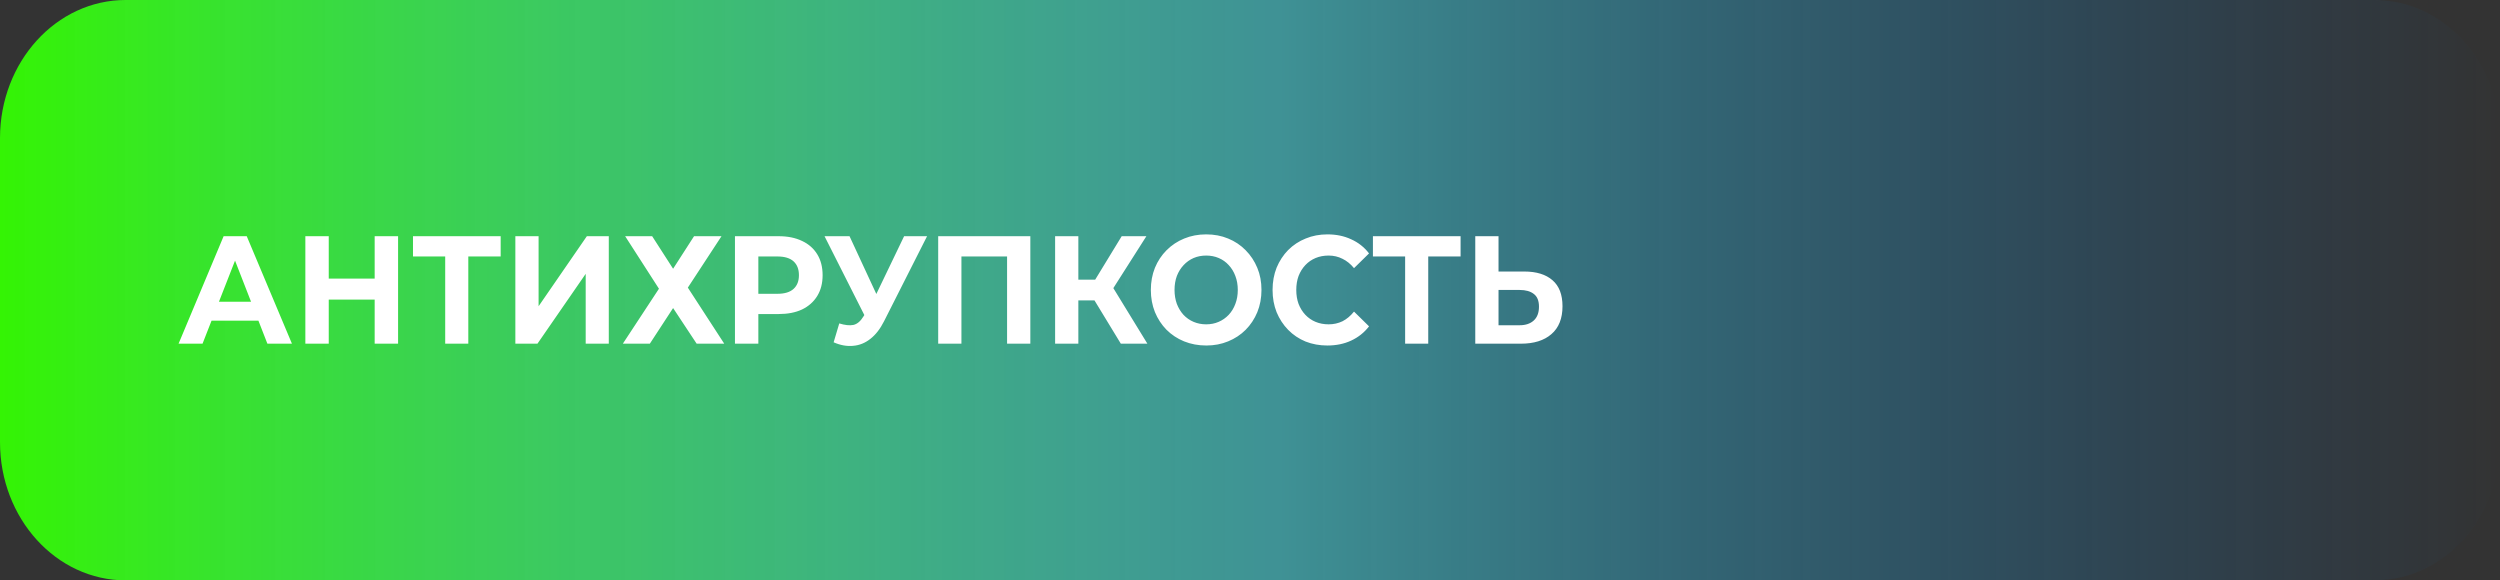
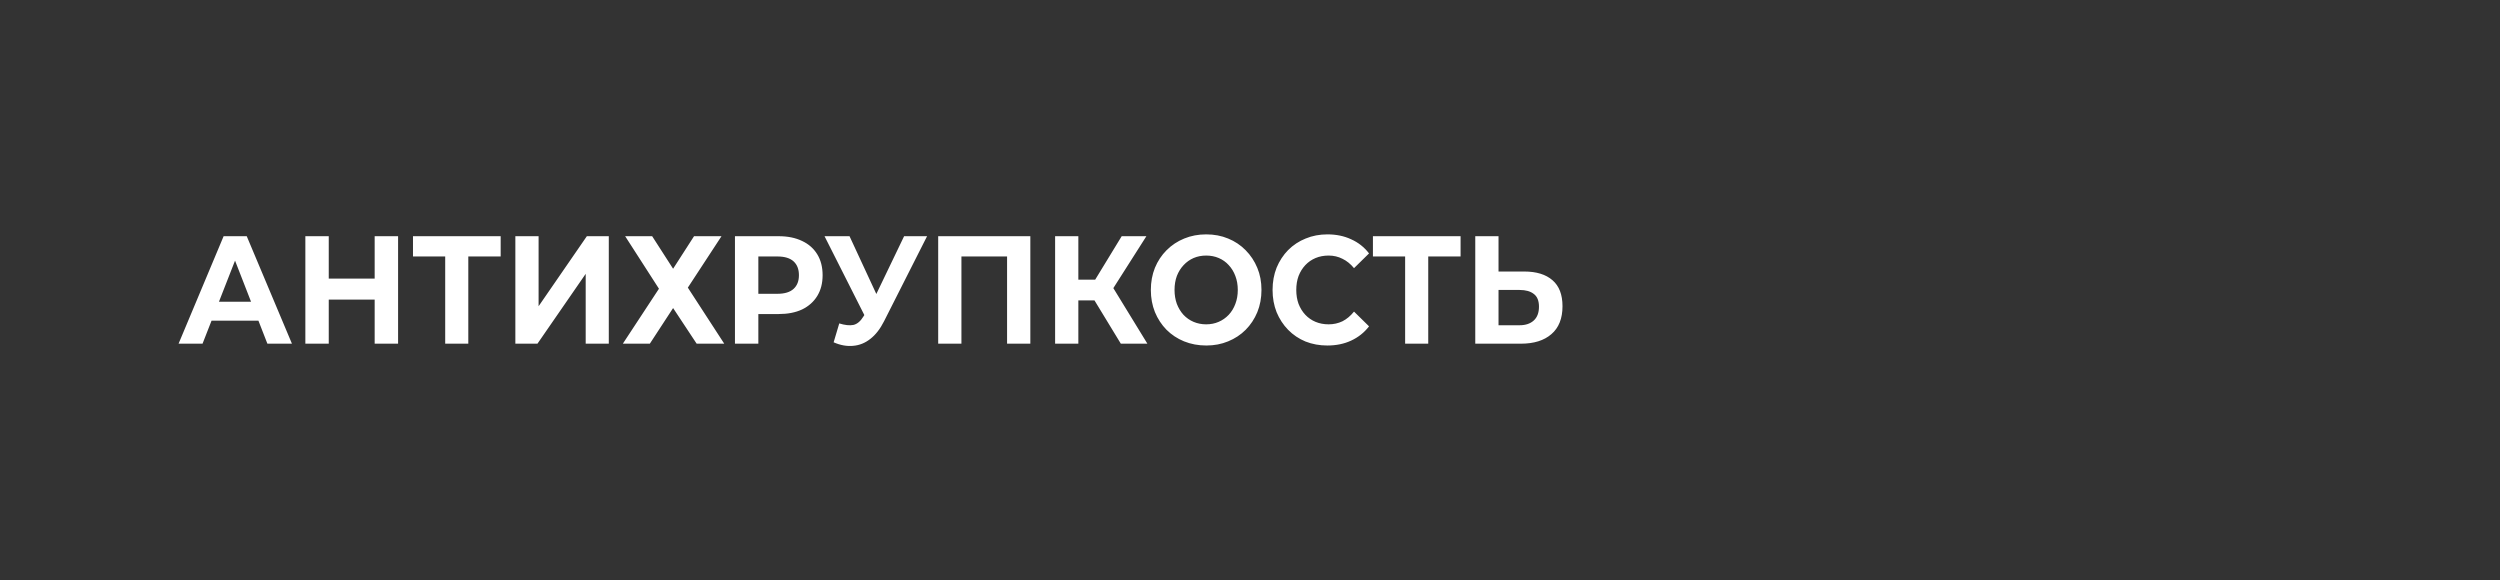
<svg xmlns="http://www.w3.org/2000/svg" width="112" height="26" viewBox="0 0 112 26" fill="none">
  <rect x="0" y="0" width="112" height="26" fill="#333333" stroke="none" />
  <g clip-path="url(#clip0_3921_15)">
-     <path d="M106.372 0H5.628C2.52 0 0 2.772 0 6.191V19.809C0 23.228 2.52 26 5.628 26H106.372C109.48 26 112 23.228 112 19.809V6.191C112 2.772 109.48 0 106.372 0Z" fill="url(#paint0_linear_3921_15)" />
    <path d="M8 15.397L10.018 10.582H11.054L13.079 15.397H11.979L10.323 11.146H10.737L9.074 15.397H8ZM9.009 14.365L9.287 13.519H11.617L11.901 14.365H9.009ZM16.785 10.582H17.834V15.397H16.785V10.582ZM14.728 15.397H13.68V10.582H14.728V15.397ZM16.863 13.423H14.65V12.481H16.863V13.423ZM19.945 15.397V11.236L20.185 11.49H18.502V10.582H22.43V11.49H20.748L20.98 11.236V15.397H19.945ZM23.088 15.397V10.582H24.129V13.719L26.291 10.582H27.274V15.397H26.239V12.268L24.078 15.397H23.088ZM28.007 10.582H29.217L30.155 12.04L31.093 10.582H32.323L30.815 12.886L32.446 15.397H31.21L30.155 13.801L29.113 15.397H27.903L29.521 12.935L28.007 10.582ZM32.926 15.397V10.582H34.887C35.292 10.582 35.641 10.654 35.935 10.796C36.228 10.933 36.454 11.133 36.614 11.394C36.774 11.655 36.853 11.967 36.853 12.329C36.853 12.687 36.774 12.996 36.614 13.258C36.454 13.519 36.228 13.721 35.935 13.863C35.641 14.001 35.292 14.069 34.887 14.069H33.508L33.974 13.567V15.397H32.926ZM33.974 13.691L33.508 13.162H34.828C35.152 13.162 35.393 13.088 35.553 12.941C35.713 12.795 35.792 12.591 35.792 12.329C35.792 12.063 35.713 11.857 35.553 11.71C35.393 11.564 35.152 11.49 34.828 11.49H33.508L33.974 10.961V13.691ZM37.599 14.489C37.849 14.567 38.059 14.59 38.227 14.558C38.399 14.521 38.552 14.393 38.686 14.172L38.906 13.822L39.003 13.705L40.504 10.582H41.533L39.605 14.393C39.432 14.736 39.227 15 38.99 15.183C38.757 15.367 38.501 15.47 38.22 15.493C37.94 15.52 37.649 15.468 37.347 15.335L37.599 14.489ZM38.984 14.633L36.939 10.582H38.059L39.559 13.815L38.984 14.633ZM42.031 15.397V10.582H46.159V15.397H45.117V11.236L45.356 11.49H42.833L43.072 11.236V15.397H42.031ZM50.213 15.397L48.802 13.079L49.65 12.536L51.403 15.397H50.213ZM47.269 15.397V10.582H48.31V15.397H47.269ZM48.006 13.457V12.529H49.585V13.457H48.006ZM49.747 13.113L48.783 12.99L50.252 10.582H51.358L49.747 13.113ZM54.043 15.479C53.685 15.479 53.353 15.417 53.046 15.293C52.744 15.17 52.481 14.995 52.257 14.771C52.037 14.546 51.865 14.283 51.74 13.98C51.619 13.677 51.558 13.347 51.558 12.99C51.558 12.632 51.619 12.302 51.74 11.999C51.865 11.697 52.039 11.433 52.264 11.208C52.488 10.984 52.751 10.809 53.053 10.686C53.355 10.562 53.682 10.5 54.036 10.5C54.395 10.5 54.722 10.562 55.02 10.686C55.322 10.809 55.583 10.984 55.803 11.208C56.027 11.433 56.202 11.697 56.327 11.999C56.452 12.297 56.514 12.627 56.514 12.99C56.514 13.347 56.452 13.68 56.327 13.987C56.202 14.289 56.027 14.553 55.803 14.778C55.583 14.998 55.322 15.17 55.02 15.293C54.722 15.417 54.397 15.479 54.043 15.479ZM54.036 14.53C54.239 14.53 54.425 14.493 54.593 14.42C54.765 14.347 54.916 14.241 55.046 14.104C55.175 13.966 55.274 13.803 55.344 13.615C55.416 13.427 55.453 13.219 55.453 12.99C55.453 12.76 55.416 12.552 55.344 12.364C55.274 12.176 55.175 12.013 55.046 11.876C54.921 11.738 54.772 11.633 54.599 11.559C54.427 11.486 54.239 11.449 54.036 11.449C53.834 11.449 53.646 11.486 53.474 11.559C53.305 11.633 53.156 11.738 53.027 11.876C52.898 12.013 52.796 12.176 52.723 12.364C52.654 12.552 52.619 12.76 52.619 12.99C52.619 13.214 52.654 13.423 52.723 13.615C52.796 13.803 52.895 13.966 53.02 14.104C53.15 14.241 53.301 14.347 53.474 14.42C53.646 14.493 53.834 14.53 54.036 14.53ZM59.464 15.479C59.114 15.479 58.788 15.419 58.487 15.3C58.189 15.177 57.93 15.002 57.71 14.778C57.49 14.553 57.318 14.289 57.192 13.987C57.072 13.684 57.011 13.352 57.011 12.99C57.011 12.627 57.072 12.295 57.192 11.992C57.318 11.69 57.49 11.426 57.71 11.201C57.935 10.977 58.196 10.805 58.493 10.686C58.791 10.562 59.116 10.5 59.47 10.5C59.862 10.5 60.217 10.573 60.531 10.72C60.85 10.862 61.118 11.073 61.333 11.353L60.66 12.013C60.505 11.825 60.333 11.685 60.143 11.594C59.953 11.497 59.746 11.449 59.522 11.449C59.31 11.449 59.116 11.486 58.939 11.559C58.763 11.633 58.61 11.738 58.48 11.876C58.351 12.013 58.249 12.176 58.176 12.364C58.107 12.552 58.073 12.76 58.073 12.99C58.073 13.219 58.107 13.427 58.176 13.615C58.249 13.803 58.351 13.966 58.48 14.104C58.61 14.241 58.763 14.347 58.939 14.42C59.116 14.493 59.31 14.53 59.522 14.53C59.746 14.53 59.953 14.484 60.143 14.393C60.333 14.296 60.505 14.152 60.66 13.959L61.333 14.62C61.118 14.899 60.85 15.112 60.531 15.259C60.217 15.406 59.86 15.479 59.464 15.479ZM62.95 15.397V11.236L63.189 11.49H61.507V10.582H65.434V11.49H63.752L63.985 11.236V15.397H62.95ZM68.286 12.164C68.834 12.164 69.256 12.295 69.554 12.556C69.851 12.813 70 13.2 70 13.719C70 14.269 69.834 14.686 69.502 14.97C69.174 15.255 68.719 15.397 68.137 15.397H66.092V10.582H67.134V12.164H68.286ZM68.078 14.571C68.346 14.571 68.558 14.5 68.713 14.358C68.868 14.216 68.946 14.01 68.946 13.739C68.946 13.473 68.868 13.283 68.713 13.168C68.562 13.049 68.35 12.99 68.078 12.99H67.134V14.571H68.078Z" fill="white" />
  </g>
  <defs>
    <linearGradient id="paint0_linear_3921_15" x1="0" y1="13" x2="112" y2="13" gradientUnits="userSpaceOnUse">
      <stop stop-color="#34F404" />
      <stop offset="0.51" stop-color="#4BF1F7" stop-opacity="0.5" />
      <stop offset="1" stop-color="#0084FF" stop-opacity="0" />
    </linearGradient>
    <clipPath id="clip0_3921_15">
      <rect width="112" height="26" fill="white" />
    </clipPath>
  </defs>
</svg>